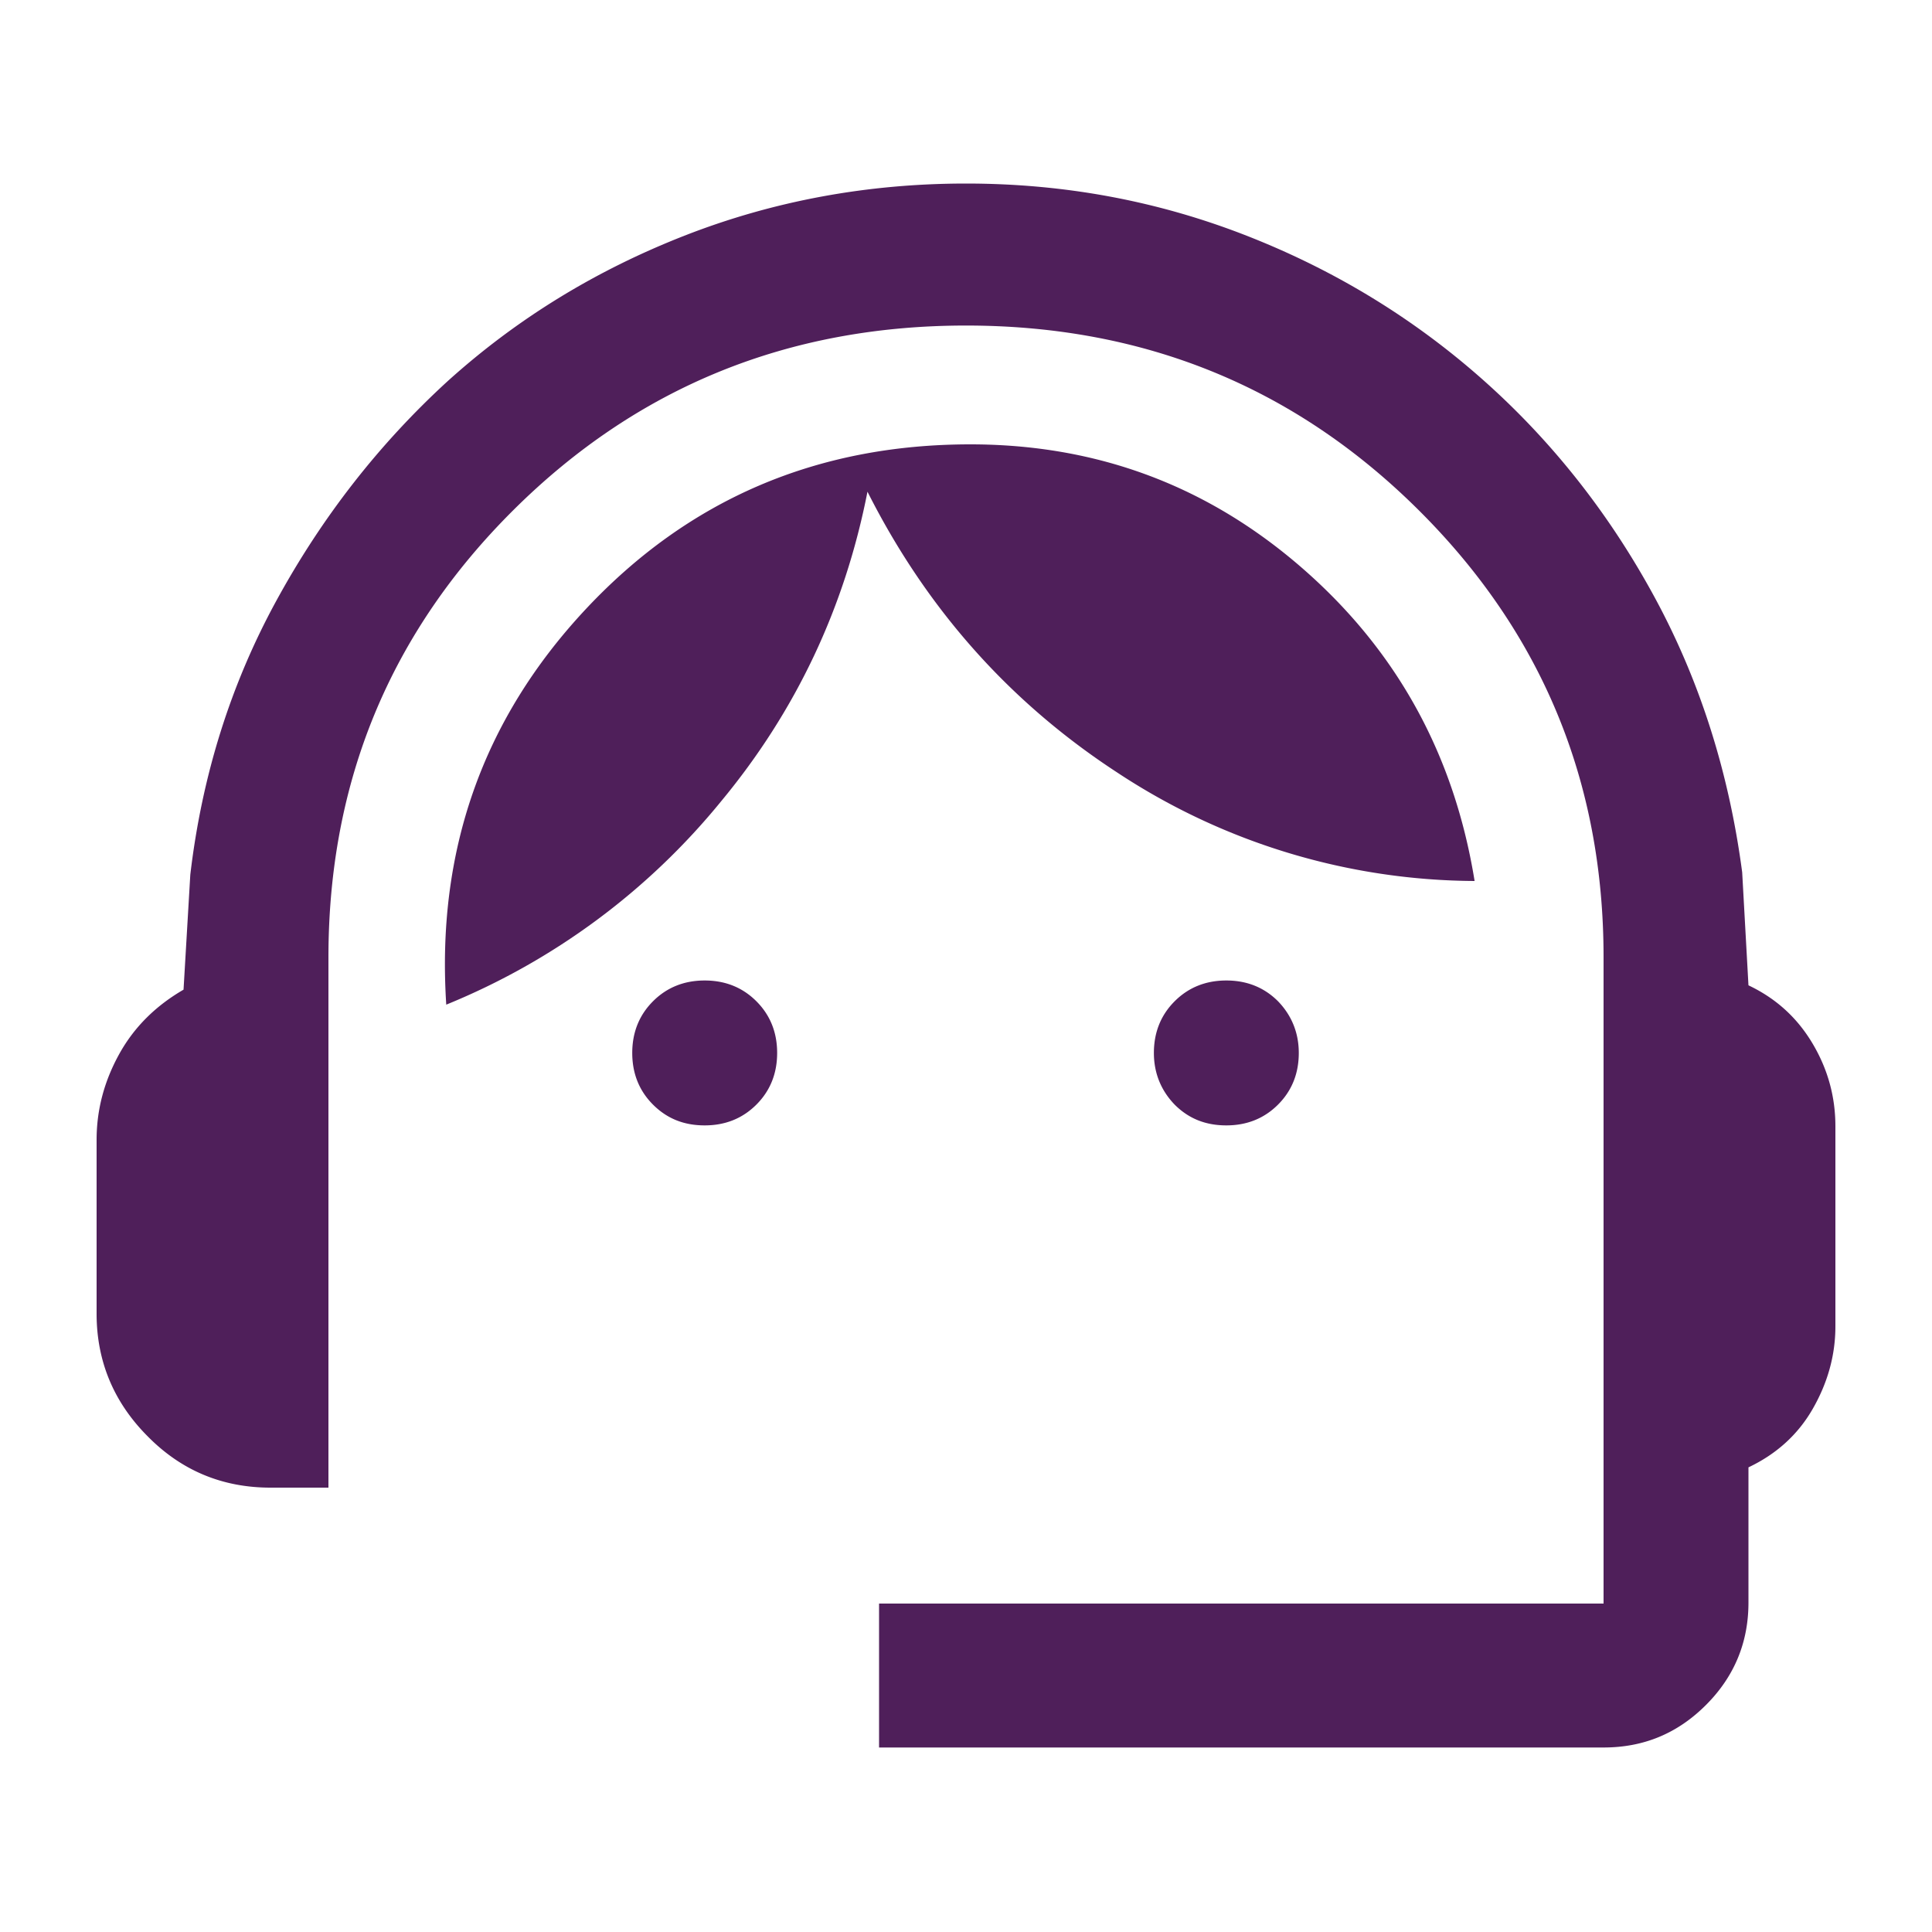
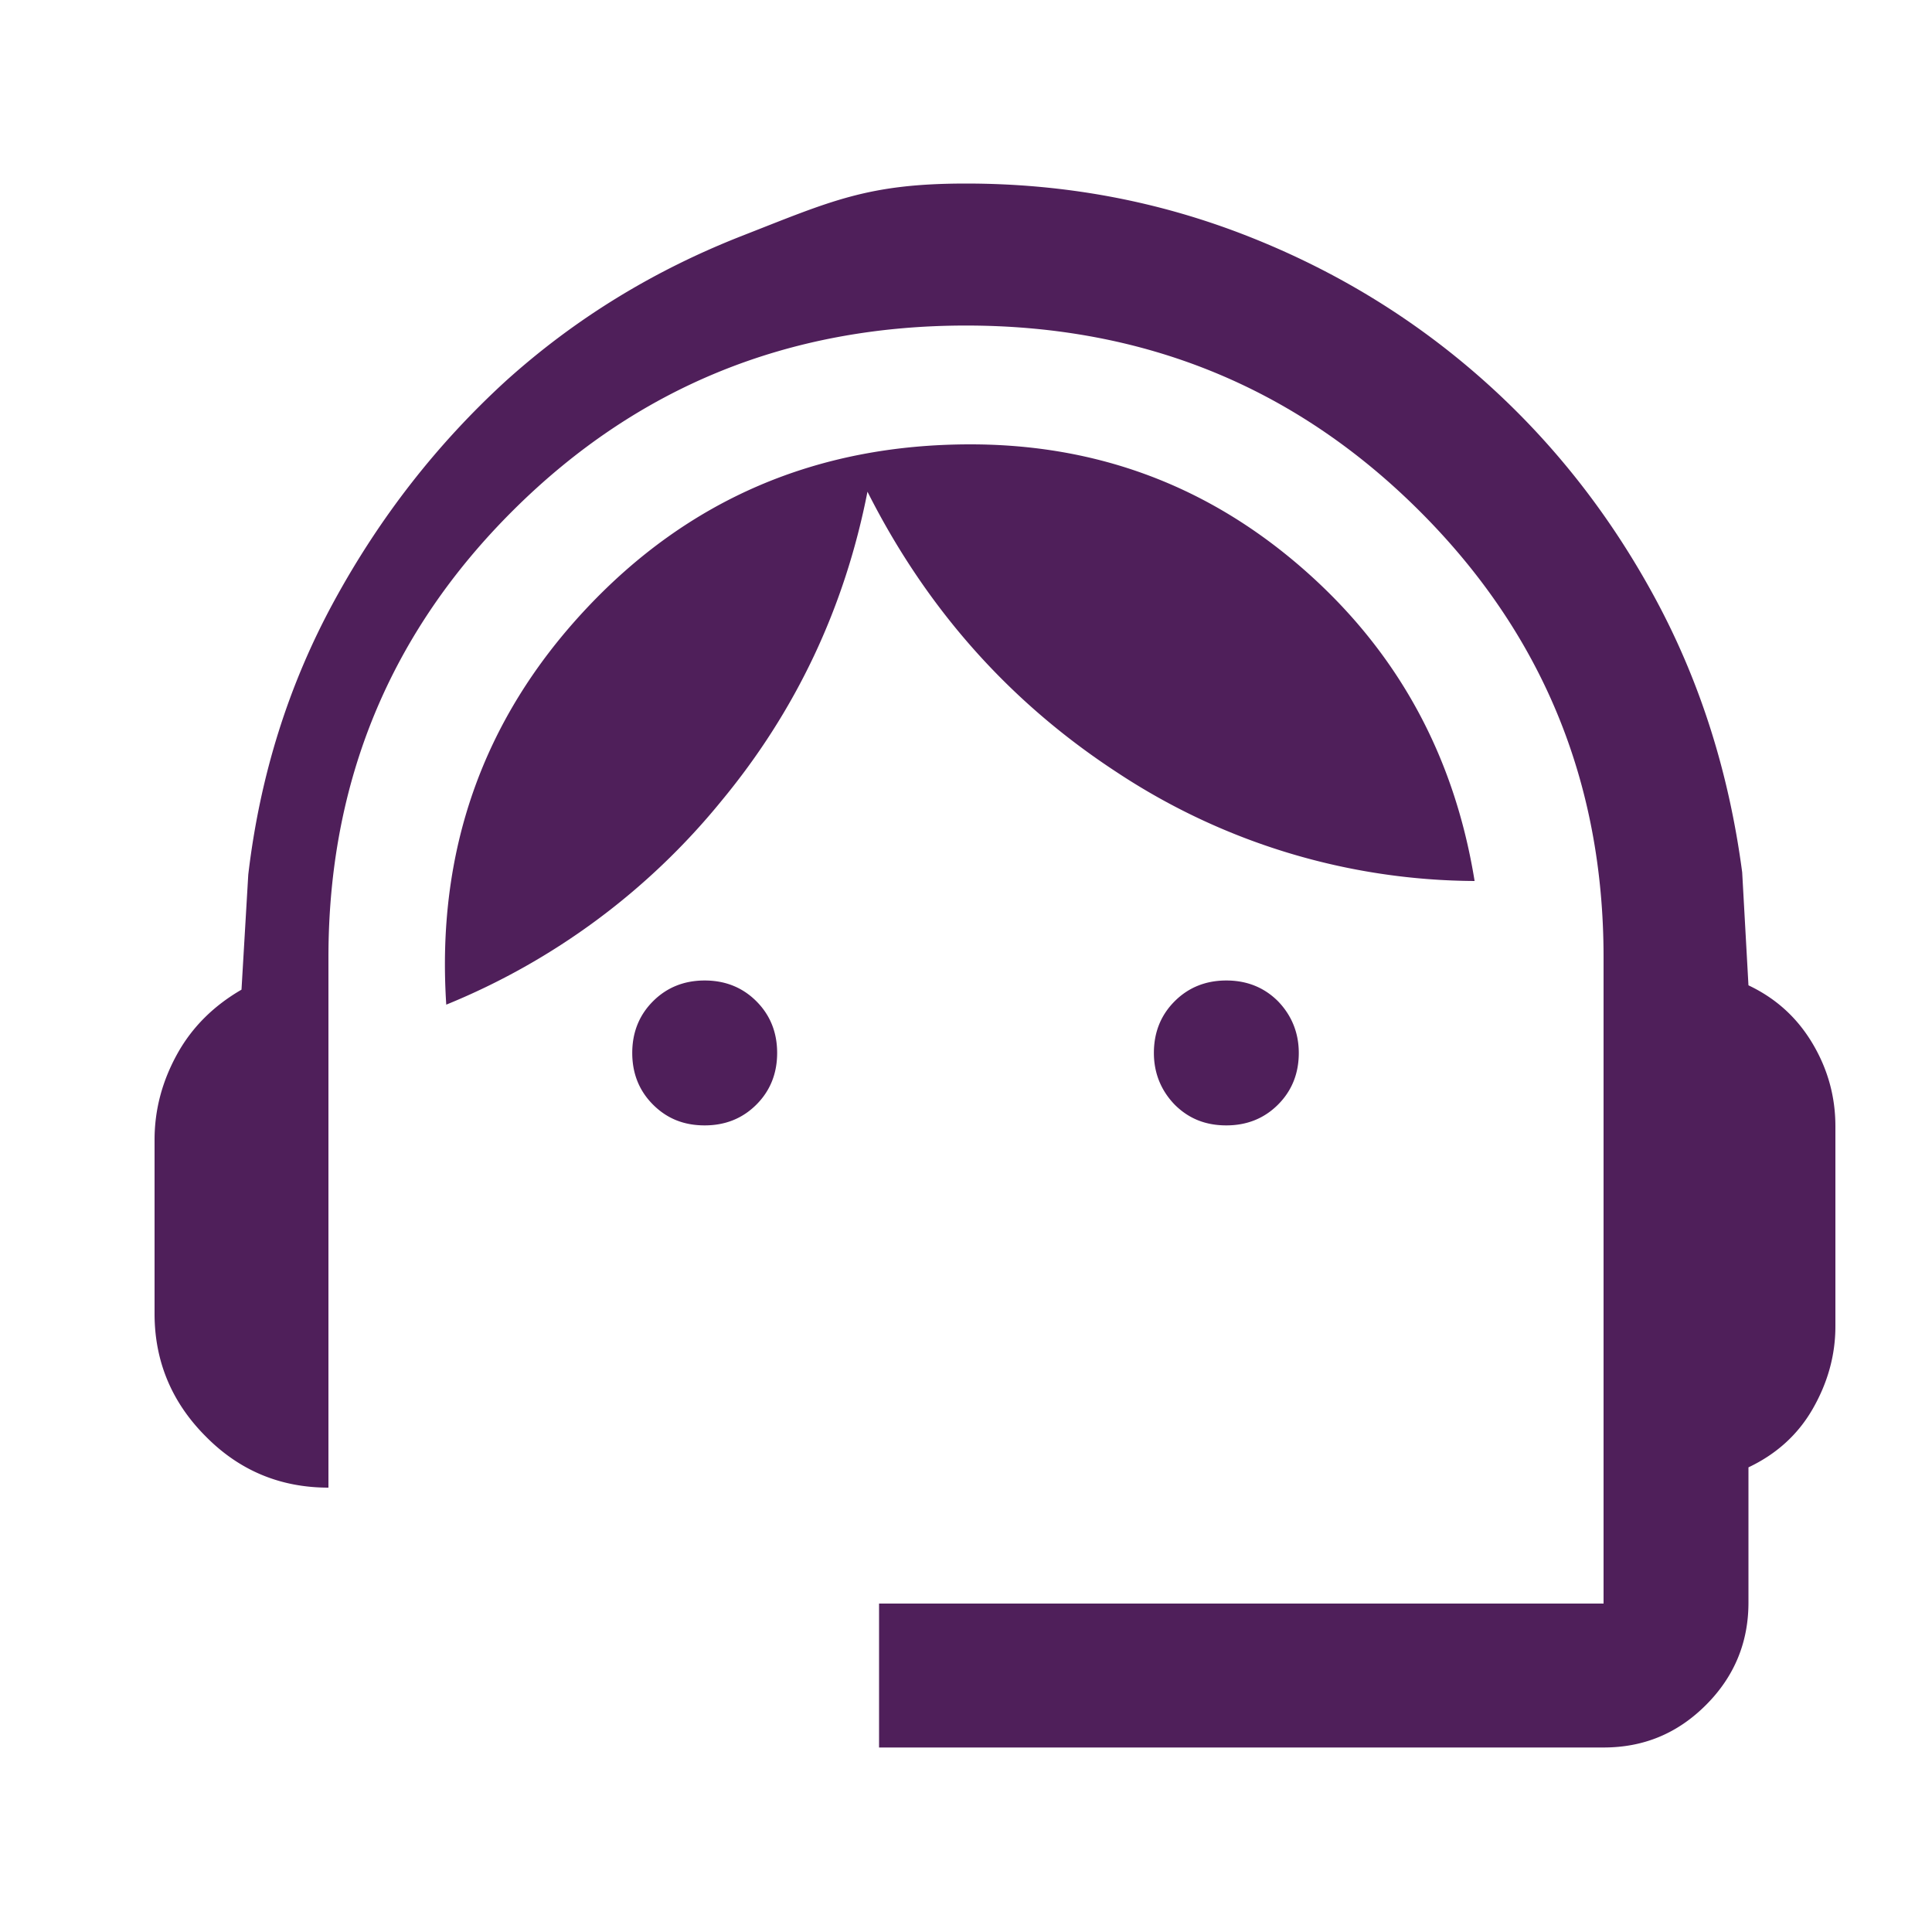
<svg xmlns="http://www.w3.org/2000/svg" viewBox="0 0 40 40">
-   <path d="M18.2 36.2v-3h15V19.82c0-3.64-1.28-6.73-3.84-9.27C26.8 8.01 23.68 6.74 20 6.74s-6.8 1.27-9.36 3.81c-2.56 2.54-3.84 5.63-3.84 9.27V30.8H5.6c-.99 0-1.84-.35-2.54-1.06-.7-.7-1.06-1.55-1.06-2.54v-3.6c0-.63.16-1.22.47-1.78s.76-1 1.33-1.33l.14-2.38c.24-2.04.83-3.93 1.78-5.67s2.13-3.25 3.55-4.55c1.43-1.29 3.06-2.29 4.9-3.01S17.96 3.8 20 3.8s3.97.36 5.81 1.08 3.47 1.72 4.9 2.99 2.62 2.78 3.56 4.52 1.53 3.63 1.8 5.67l.13 2.34c.57.27 1.01.67 1.33 1.21s.47 1.11.47 1.71v4.14c0 .6-.16 1.17-.47 1.71s-.76.94-1.33 1.21v2.8c0 .82-.29 1.53-.88 2.12-.59.59-1.29.88-2.12.88h-15Zm-3.61-12.9c-.43 0-.78-.14-1.07-.43-.29-.29-.43-.65-.43-1.07s.14-.78.43-1.07c.29-.29.65-.43 1.07-.43s.78.14 1.07.43c.29.29.43.65.43 1.07s-.14.78-.43 1.07c-.29.29-.65.43-1.07.43Zm10.8 0c-.43 0-.78-.14-1.07-.43-.28-.29-.43-.65-.43-1.07s.14-.78.43-1.07c.29-.29.65-.43 1.07-.43s.78.14 1.07.43c.28.29.43.65.43 1.07s-.14.78-.43 1.07c-.29.29-.65.43-1.07.43ZM9.24 20.81c-.21-3.18.75-5.91 2.88-8.19s4.79-3.42 7.97-3.42c2.63 0 4.92.86 6.88 2.57s3.14 3.87 3.56 6.47A13.54 13.54 0 0 1 23.14 16c-2.24-1.46-3.96-3.4-5.18-5.82-.47 2.4-1.48 4.54-3.03 6.41a14.304 14.304 0 0 1-5.69 4.21Z" style="fill:#4f1f5a" />
+   <path d="M18.2 36.2v-3h15V19.82c0-3.64-1.28-6.73-3.84-9.27C26.8 8.01 23.68 6.74 20 6.74s-6.8 1.27-9.36 3.81c-2.56 2.54-3.84 5.63-3.84 9.27V30.8c-.99 0-1.84-.35-2.54-1.06-.7-.7-1.06-1.55-1.06-2.54v-3.6c0-.63.16-1.22.47-1.78s.76-1 1.33-1.33l.14-2.38c.24-2.04.83-3.93 1.78-5.67s2.13-3.25 3.55-4.55c1.43-1.29 3.06-2.29 4.9-3.01S17.96 3.8 20 3.8s3.97.36 5.81 1.08 3.47 1.72 4.9 2.99 2.62 2.78 3.56 4.52 1.53 3.63 1.8 5.67l.13 2.34c.57.27 1.01.67 1.33 1.21s.47 1.11.47 1.71v4.14c0 .6-.16 1.17-.47 1.71s-.76.94-1.33 1.21v2.8c0 .82-.29 1.53-.88 2.12-.59.59-1.29.88-2.12.88h-15Zm-3.61-12.9c-.43 0-.78-.14-1.07-.43-.29-.29-.43-.65-.43-1.07s.14-.78.43-1.07c.29-.29.65-.43 1.07-.43s.78.14 1.07.43c.29.29.43.65.43 1.07s-.14.78-.43 1.07c-.29.29-.65.43-1.07.43Zm10.8 0c-.43 0-.78-.14-1.07-.43-.28-.29-.43-.65-.43-1.07s.14-.78.43-1.07c.29-.29.65-.43 1.07-.43s.78.14 1.07.43c.28.29.43.65.43 1.07s-.14.78-.43 1.07c-.29.29-.65.43-1.07.43ZM9.24 20.81c-.21-3.18.75-5.91 2.88-8.19s4.79-3.42 7.97-3.42c2.63 0 4.92.86 6.88 2.57s3.14 3.87 3.56 6.47A13.54 13.54 0 0 1 23.14 16c-2.24-1.46-3.96-3.4-5.18-5.82-.47 2.4-1.48 4.54-3.03 6.41a14.304 14.304 0 0 1-5.69 4.21Z" style="fill:#4f1f5a" />
</svg>